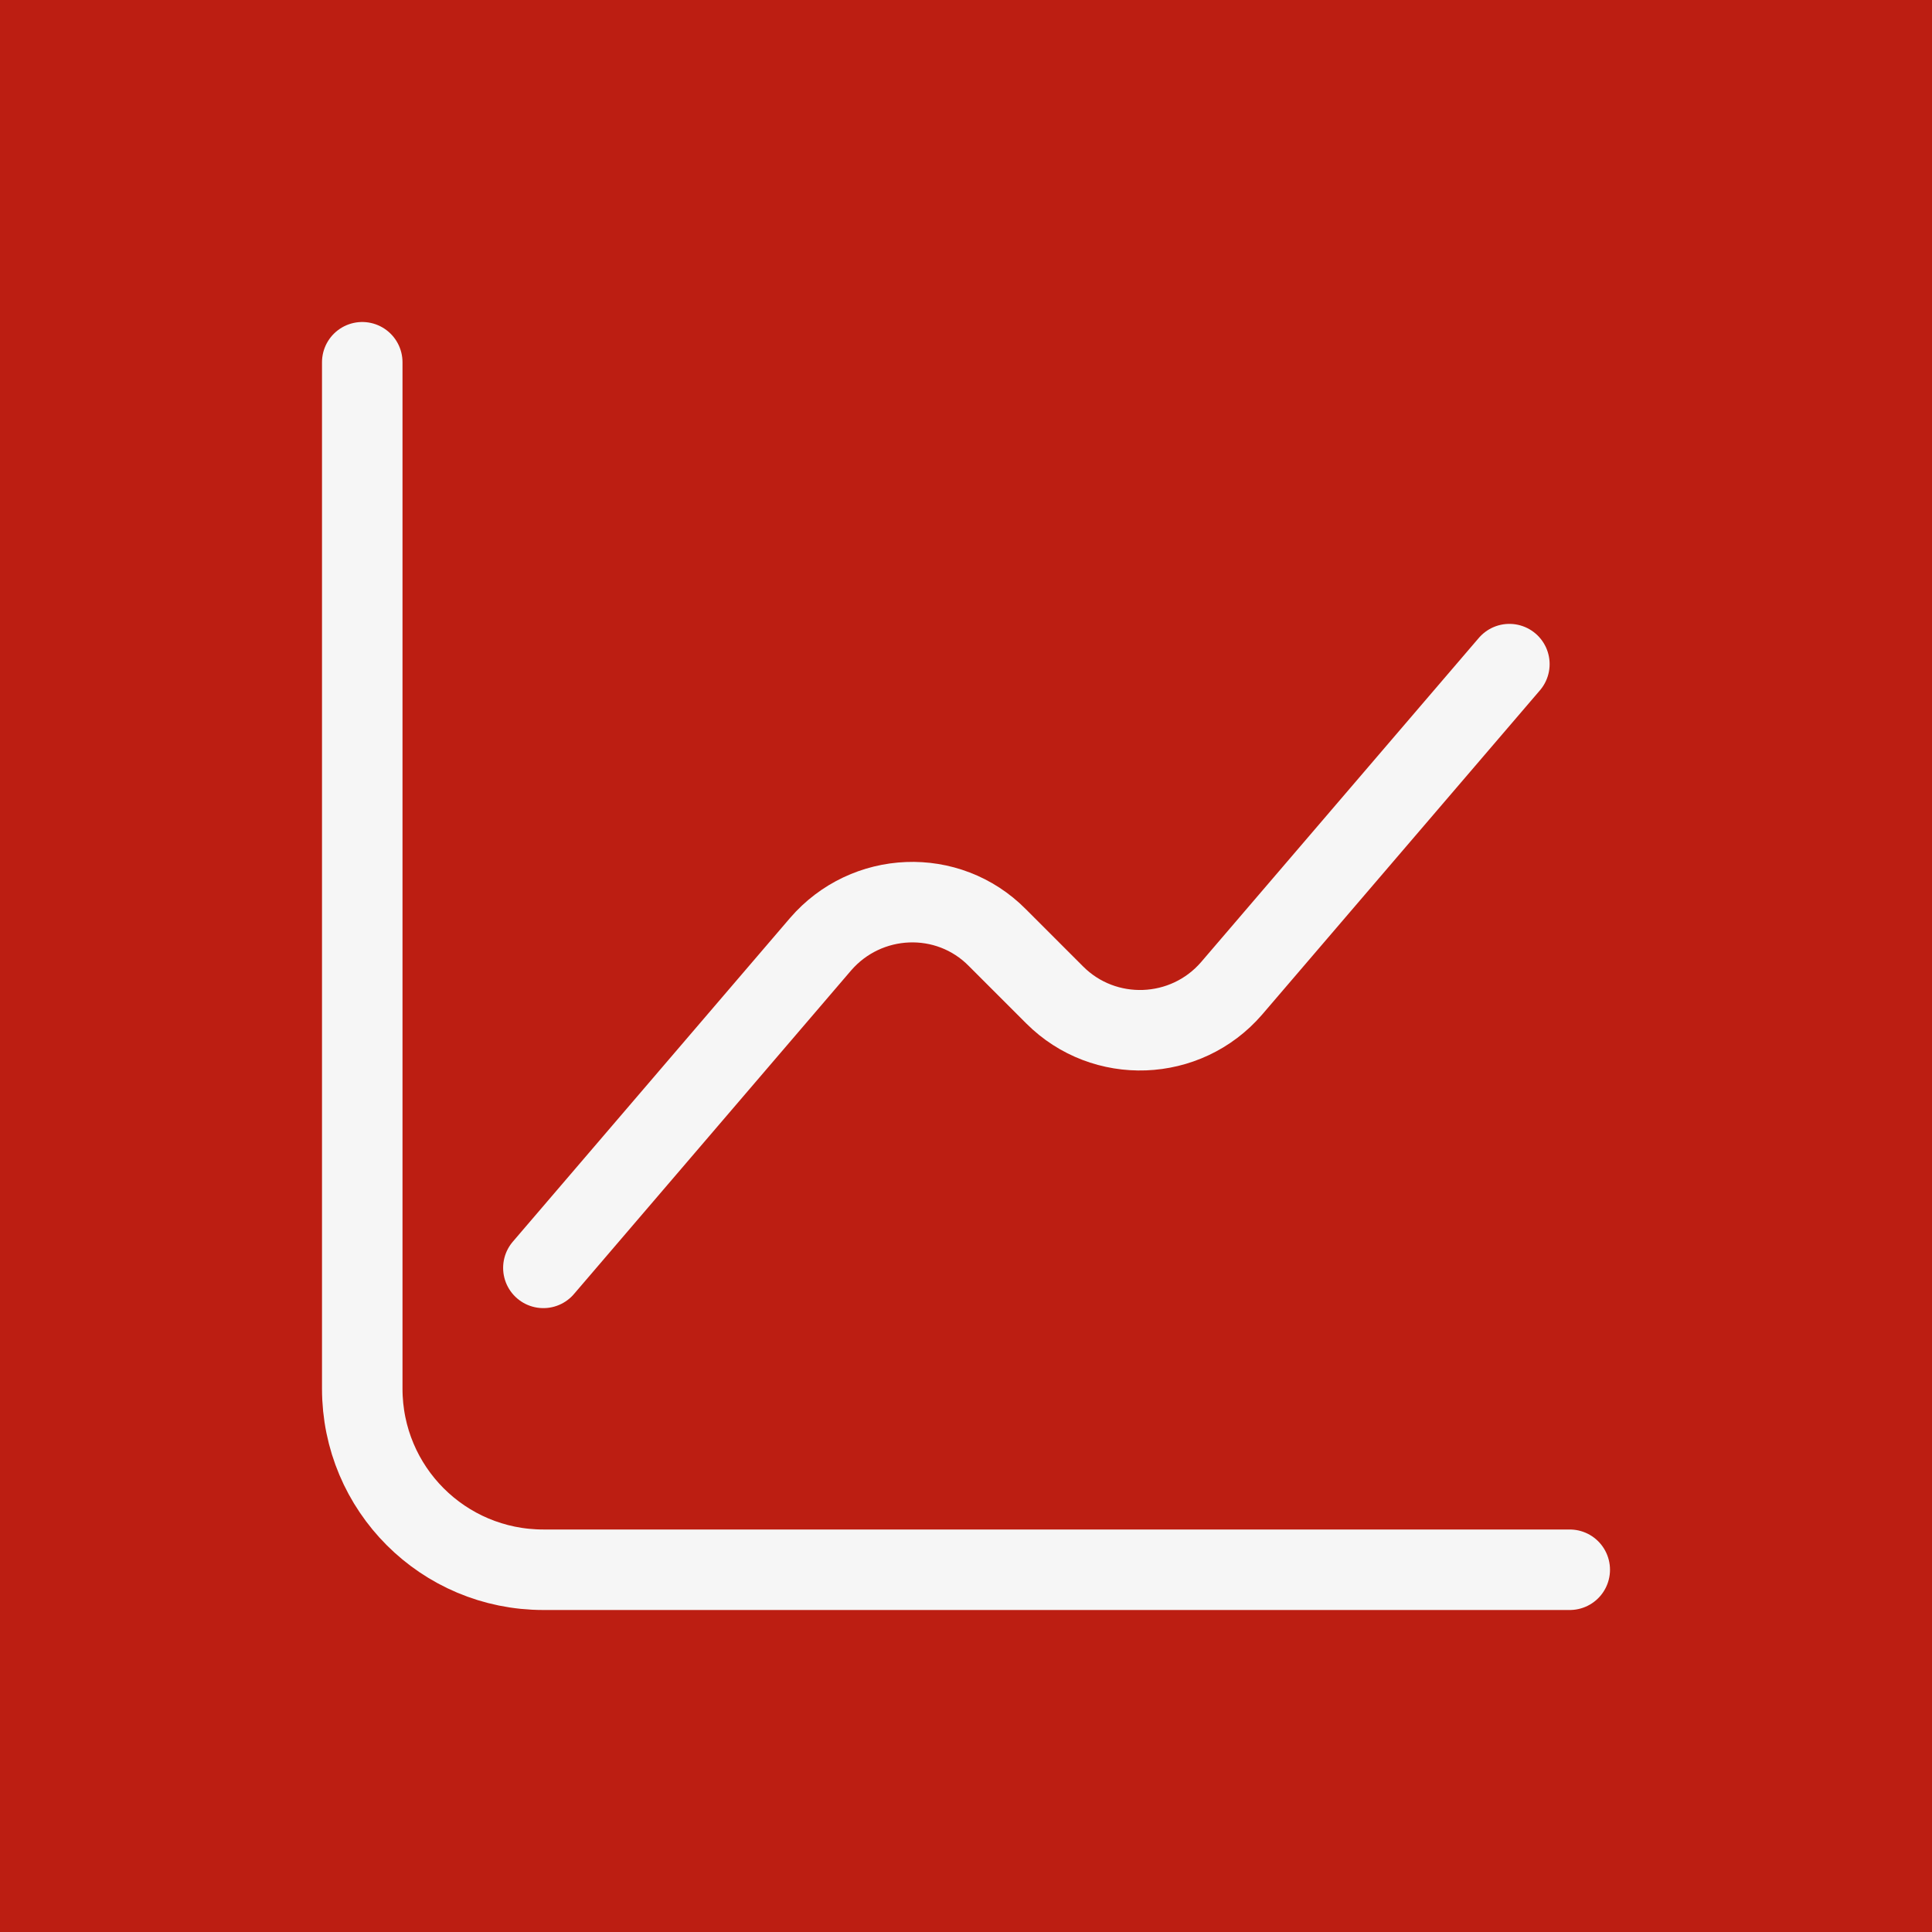
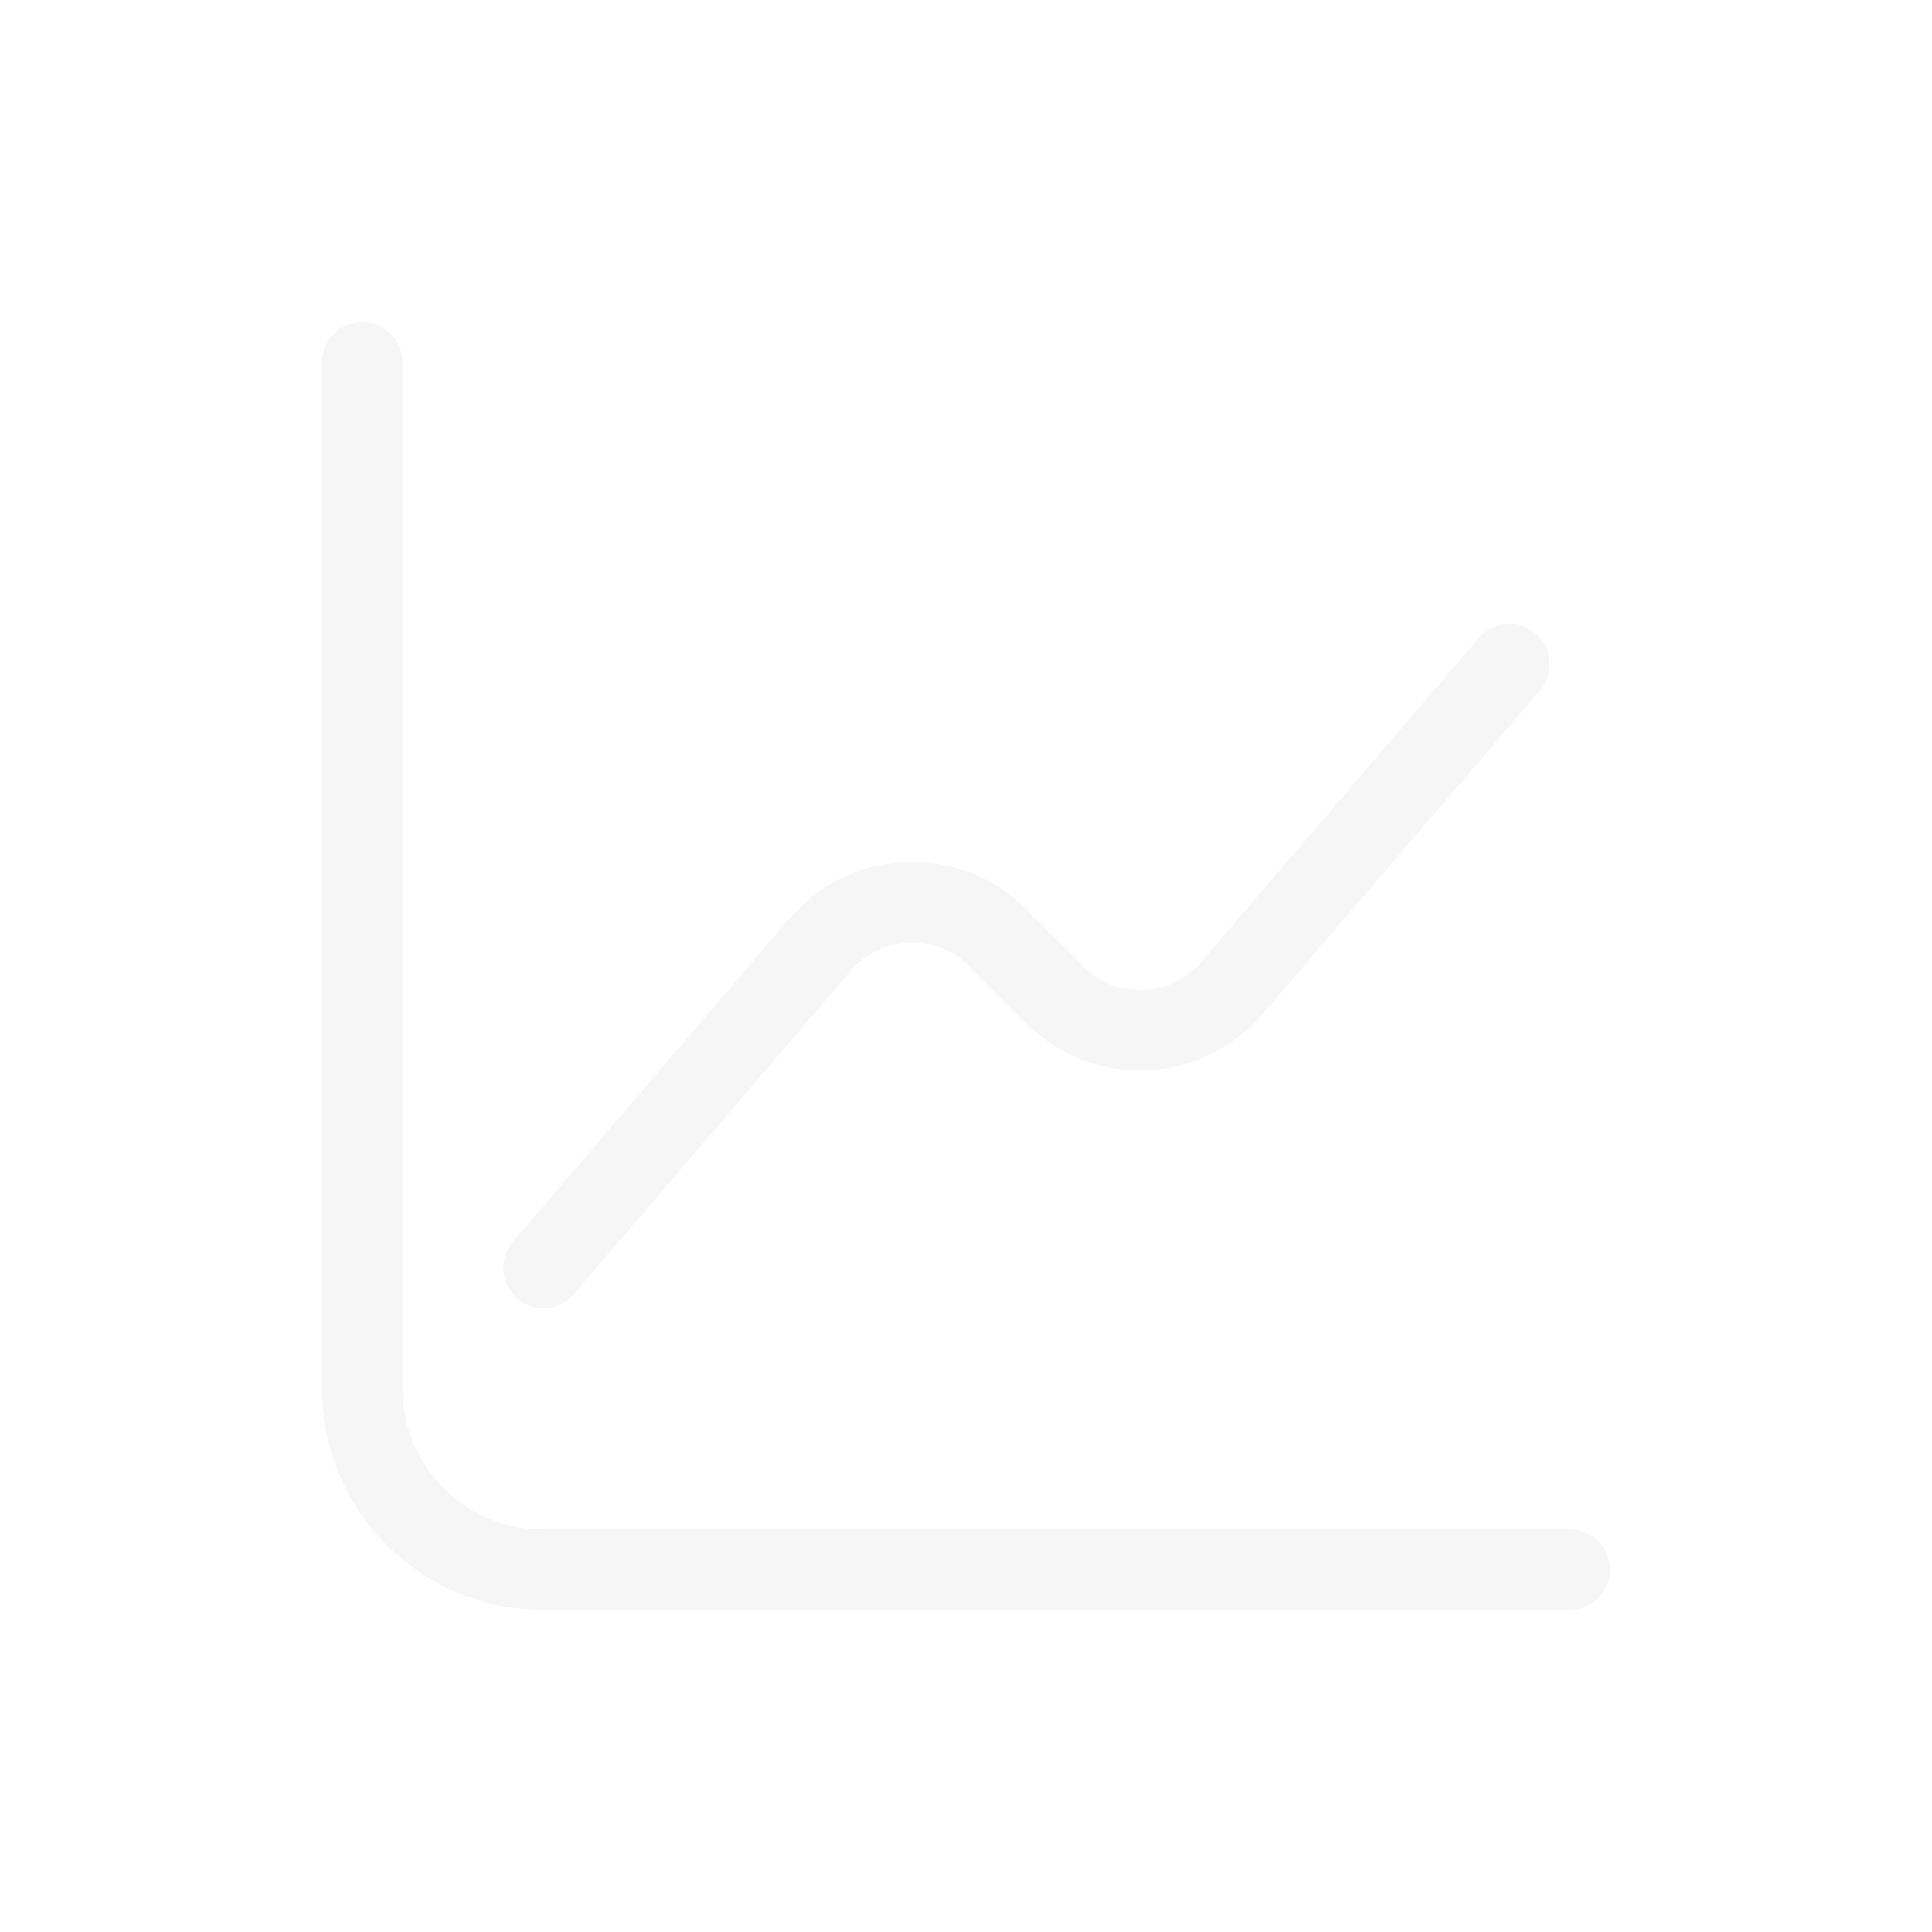
<svg xmlns="http://www.w3.org/2000/svg" width="24" height="24" viewBox="0 0 24 24" fill="none">
-   <rect width="24" height="24" fill="#BC1E12" />
  <path d="M4.5 4.5V17.25C4.5 18.495 5.505 19.5 6.75 19.5H19.5" stroke="#F6F6F6" stroke-miterlimit="10" stroke-linecap="round" stroke-linejoin="round" />
  <path d="M6.75 15.75L10.193 11.73C10.762 11.07 11.775 11.025 12.39 11.648L13.102 12.36C13.717 12.975 14.73 12.938 15.3 12.277L18.75 8.25" stroke="#F6F6F6" stroke-miterlimit="10" stroke-linecap="round" stroke-linejoin="round" />
</svg>